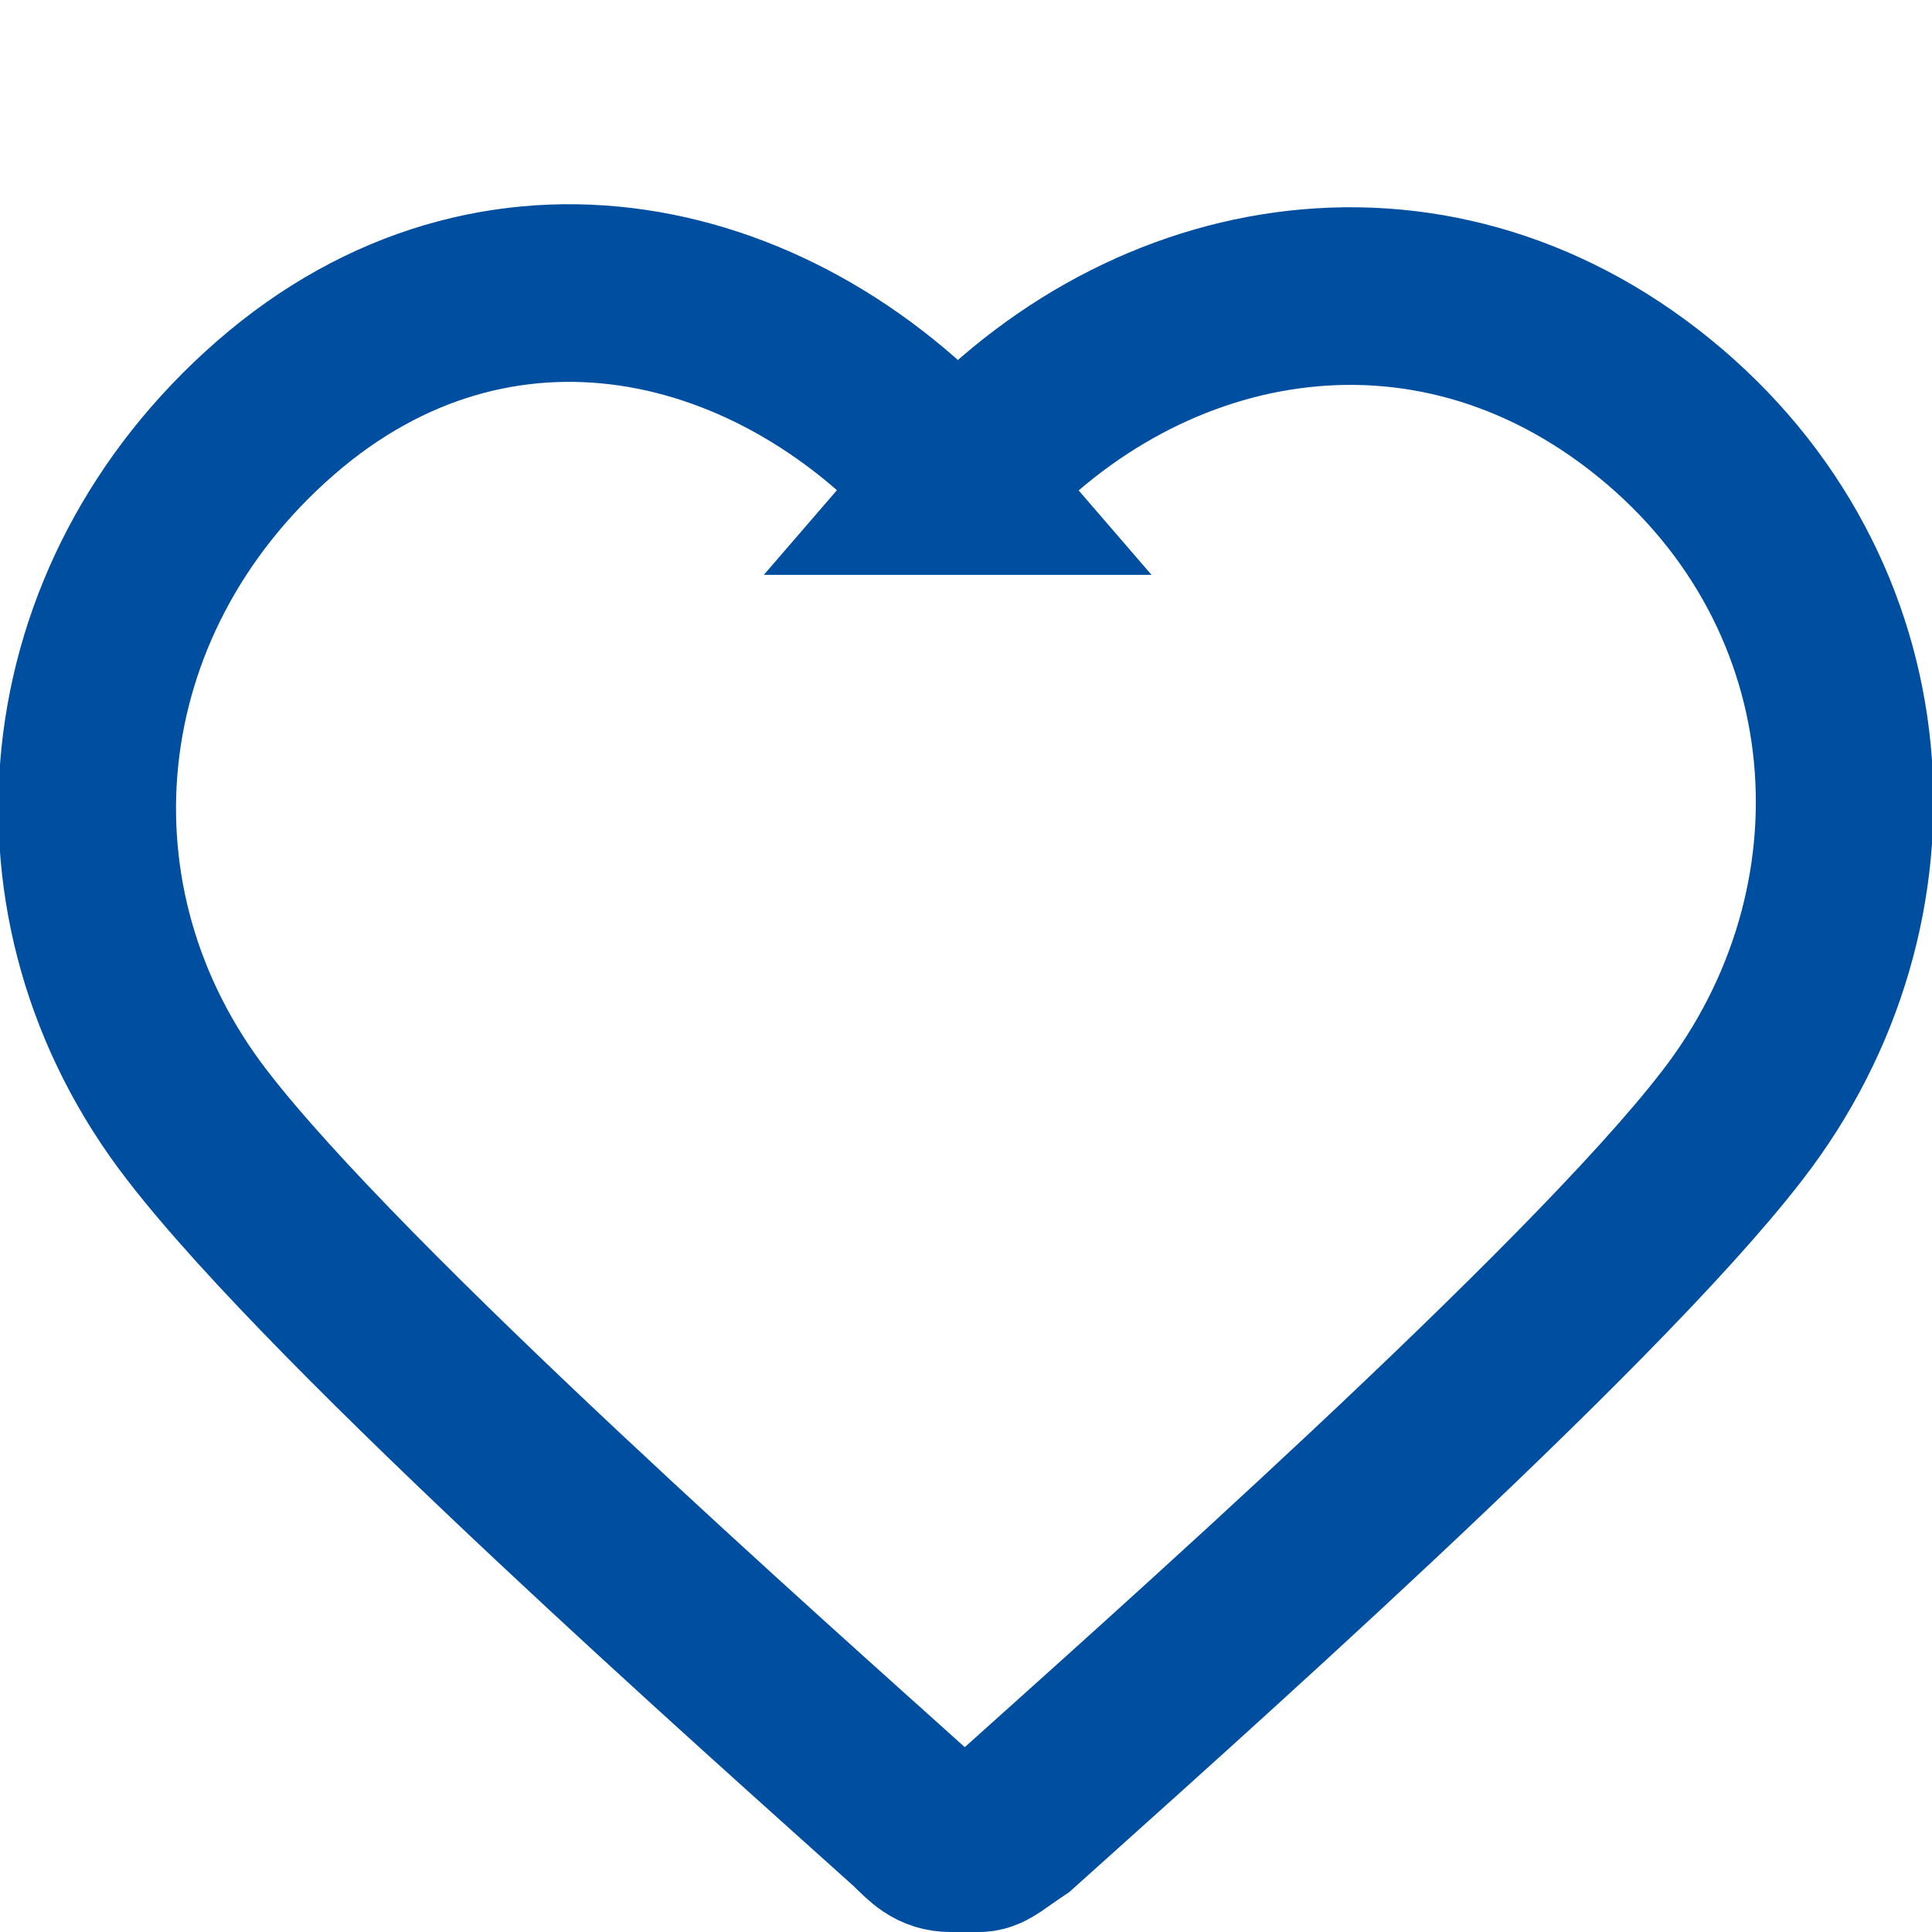
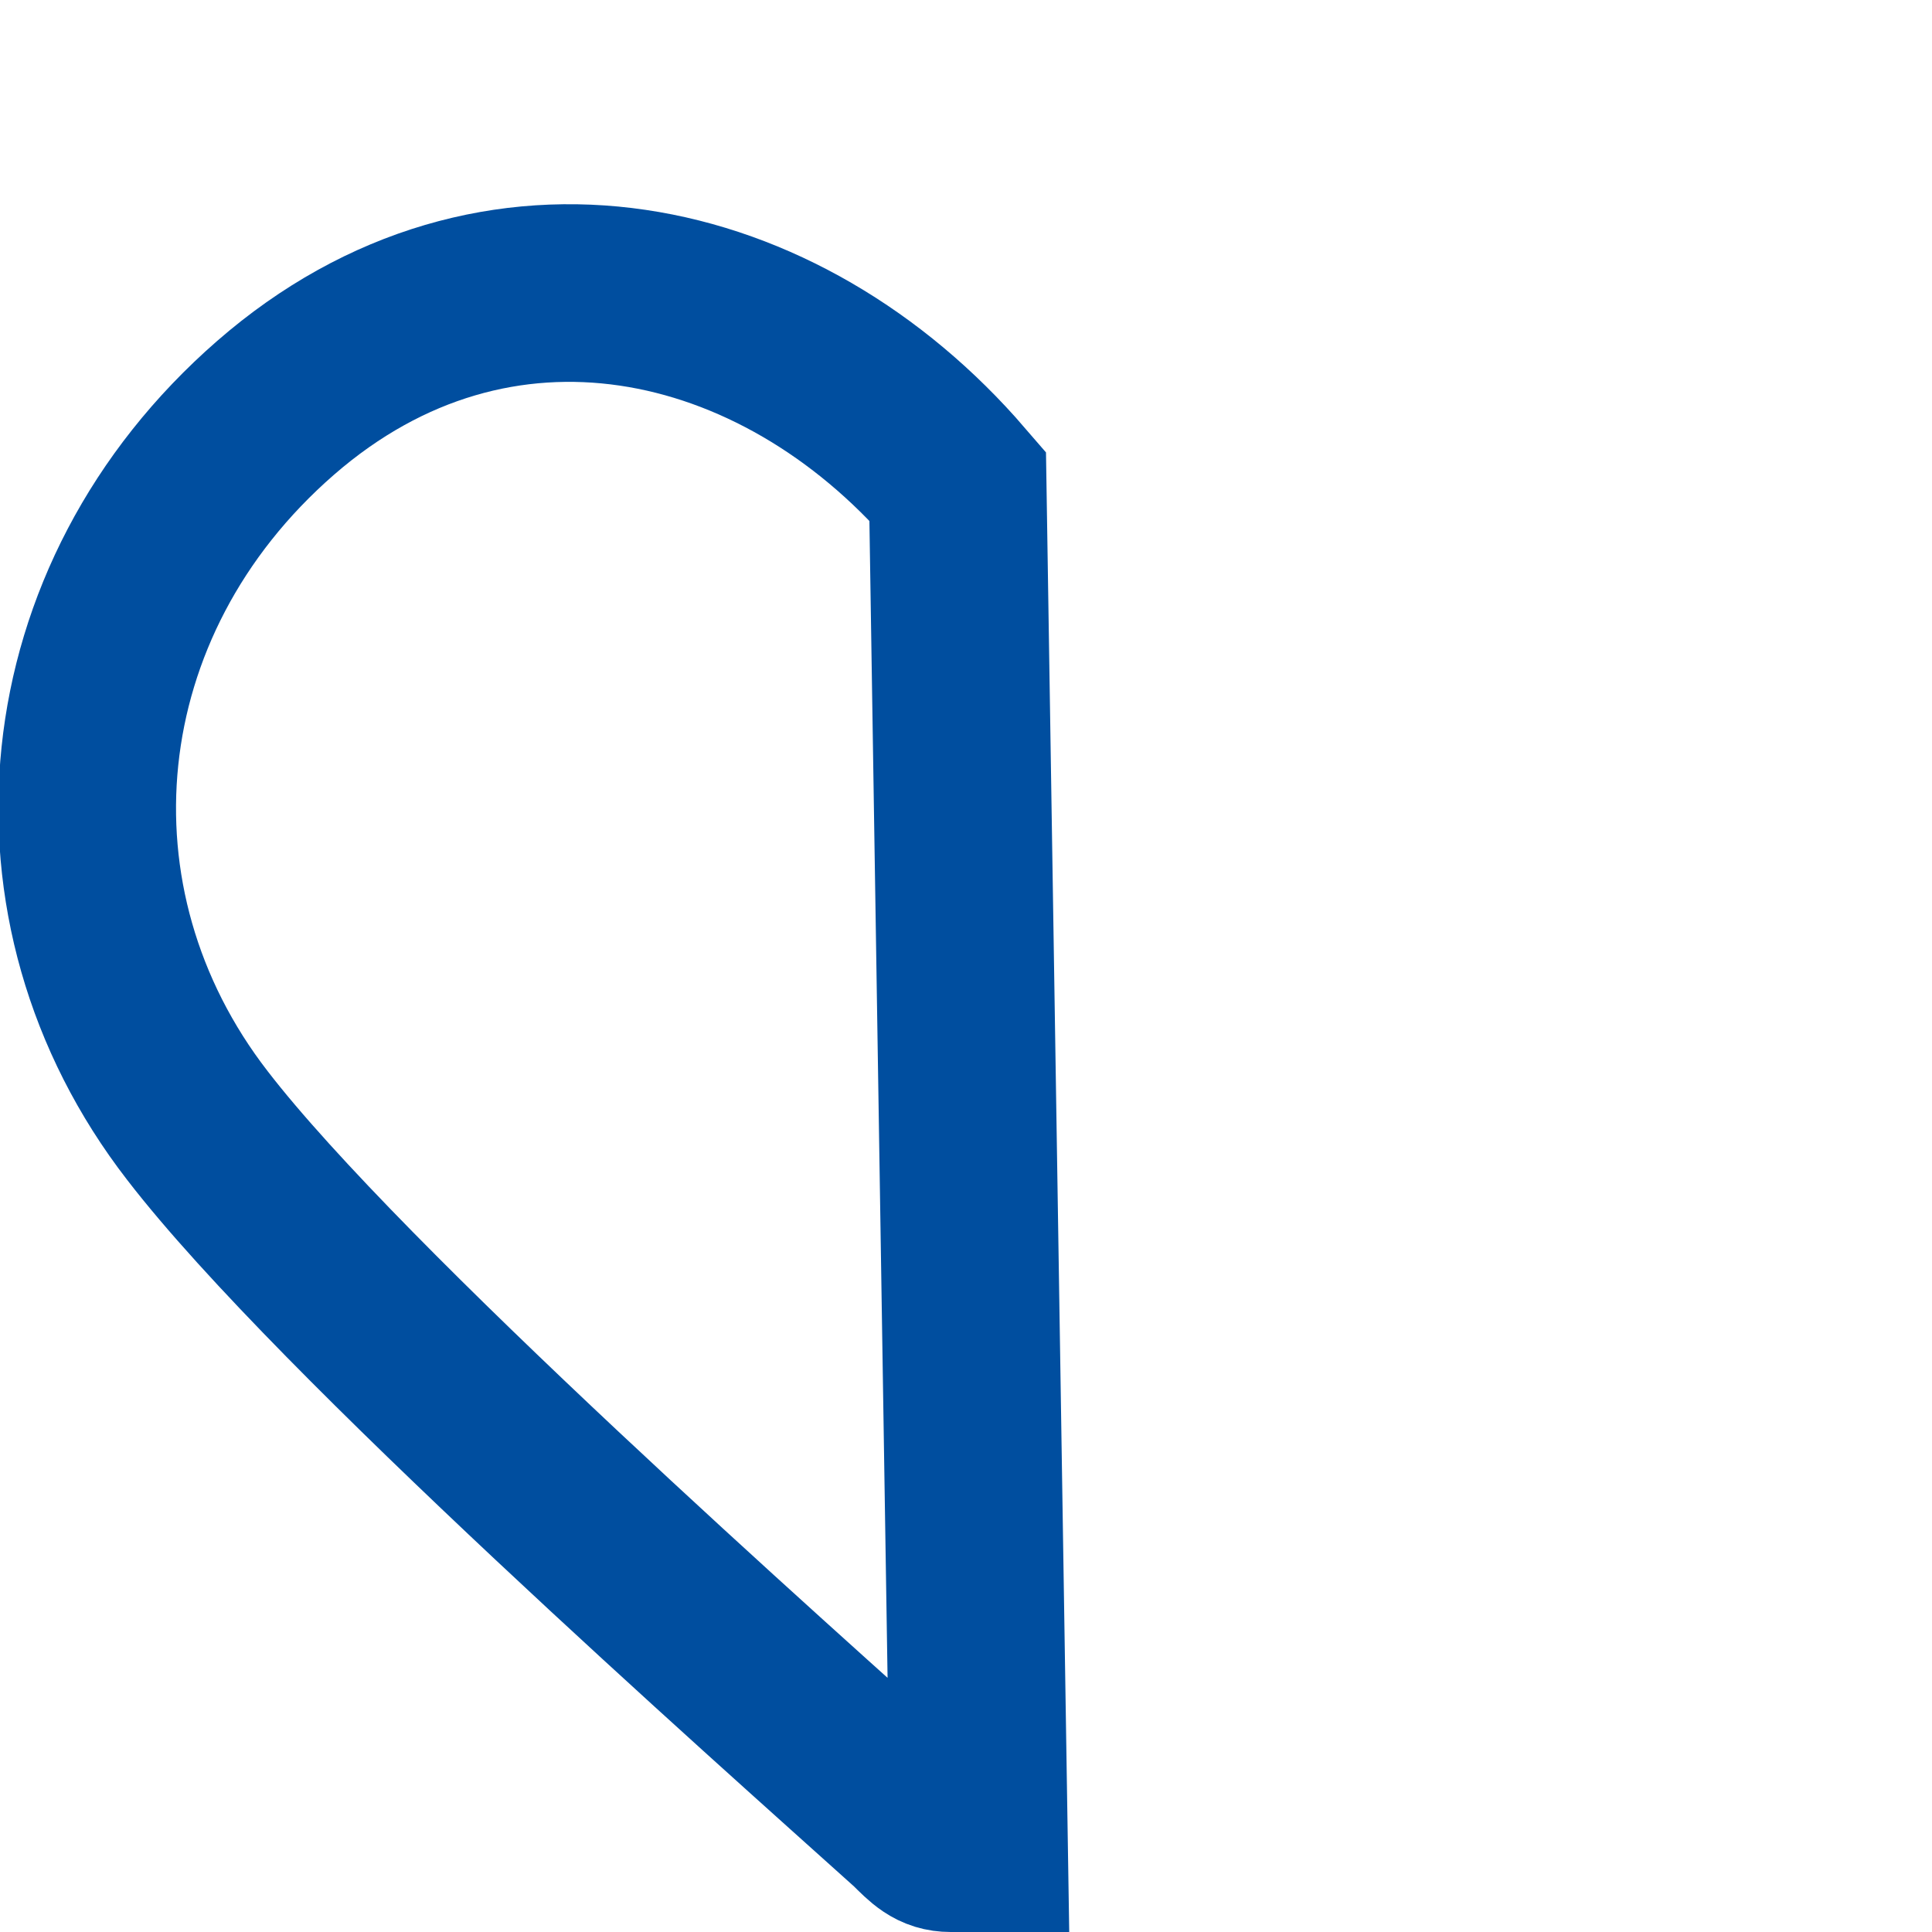
<svg xmlns="http://www.w3.org/2000/svg" xml:space="preserve" width="19" height="19" version="1.0" viewBox="0 0 27.19 24.256">
-   <path d="M13.478 5.373c-2.5-2.9-6.5-3.8-9.6-1.1-3.1 2.7-3.5 7-1.1 10.1 2 2.6 8.1 8 10.1 9.8.2.2.3.3.5.3h.4c.1 0 .2-.1.5-.3 2-1.8 8.1-7.2 10.1-9.8 2.4-3.1 2.1-7.5-1.1-10.1-3.2-2.6-7.3-1.8-9.8 1.1z" style="fill:none;stroke:#004e9f;stroke-width:2.5;stroke-miterlimit:10" />
+   <path d="M13.478 5.373c-2.5-2.9-6.5-3.8-9.6-1.1-3.1 2.7-3.5 7-1.1 10.1 2 2.6 8.1 8 10.1 9.8.2.2.3.3.5.3h.4z" style="fill:none;stroke:#004e9f;stroke-width:2.5;stroke-miterlimit:10" />
</svg>